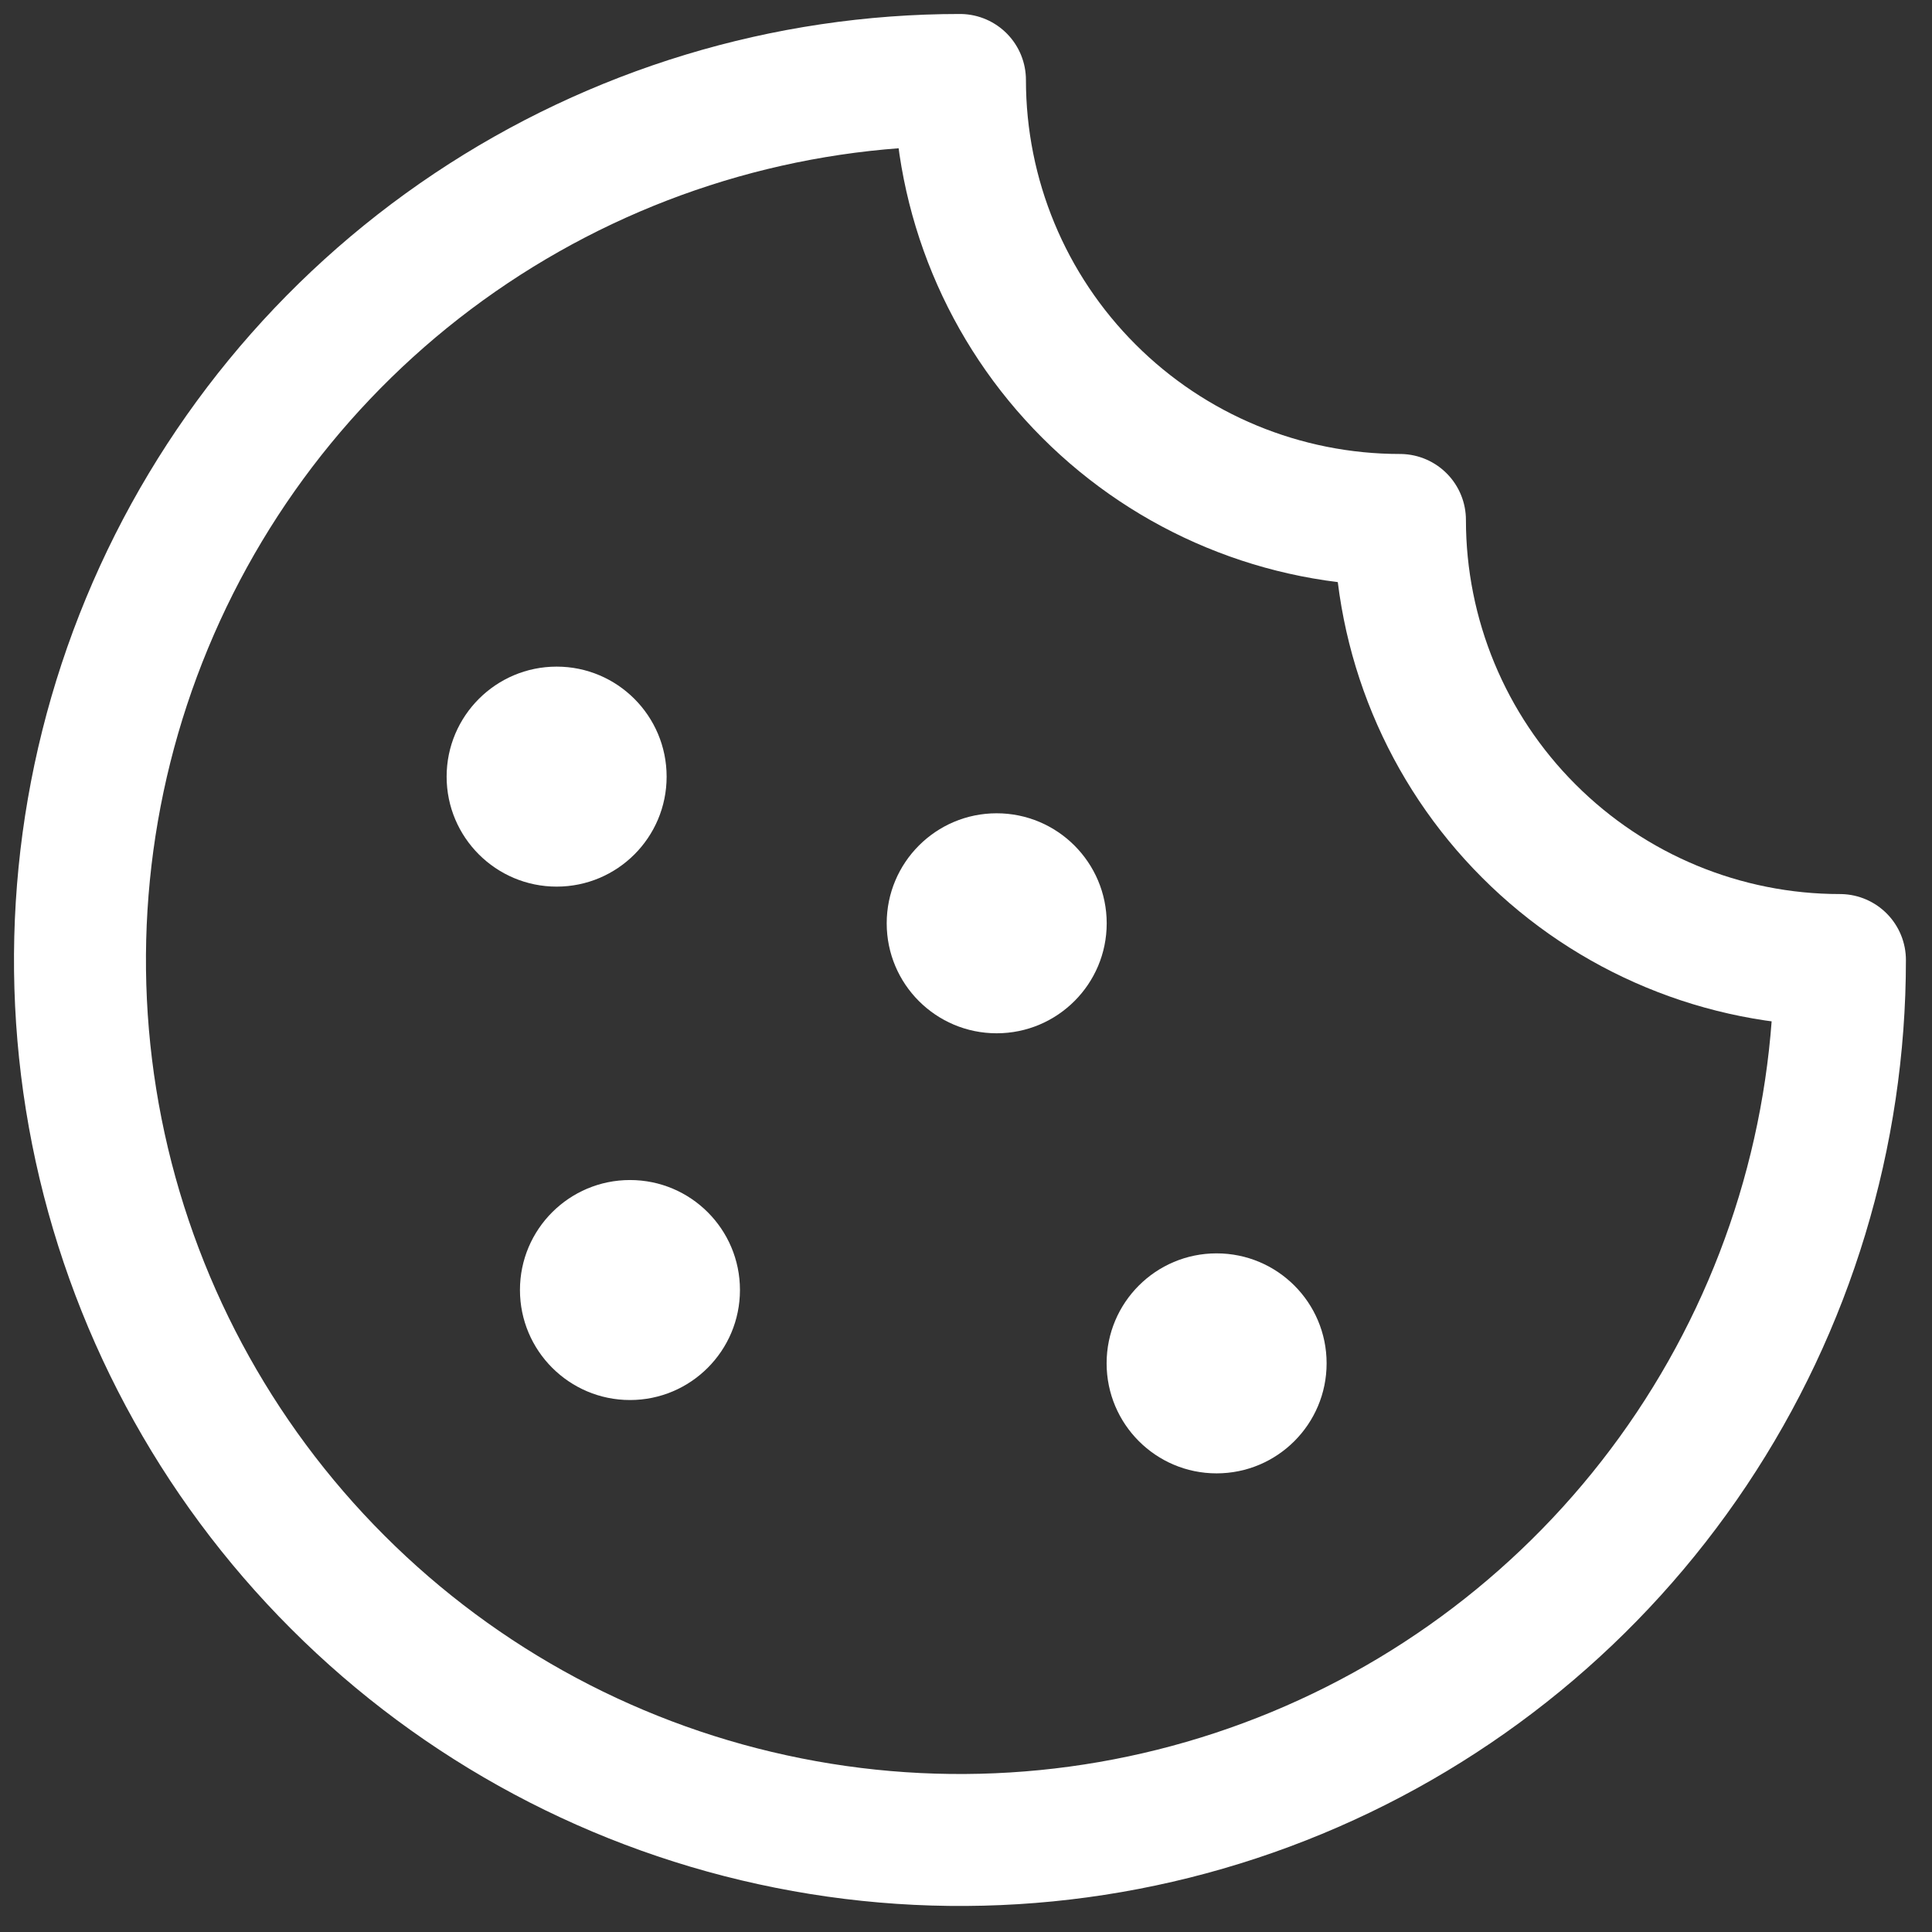
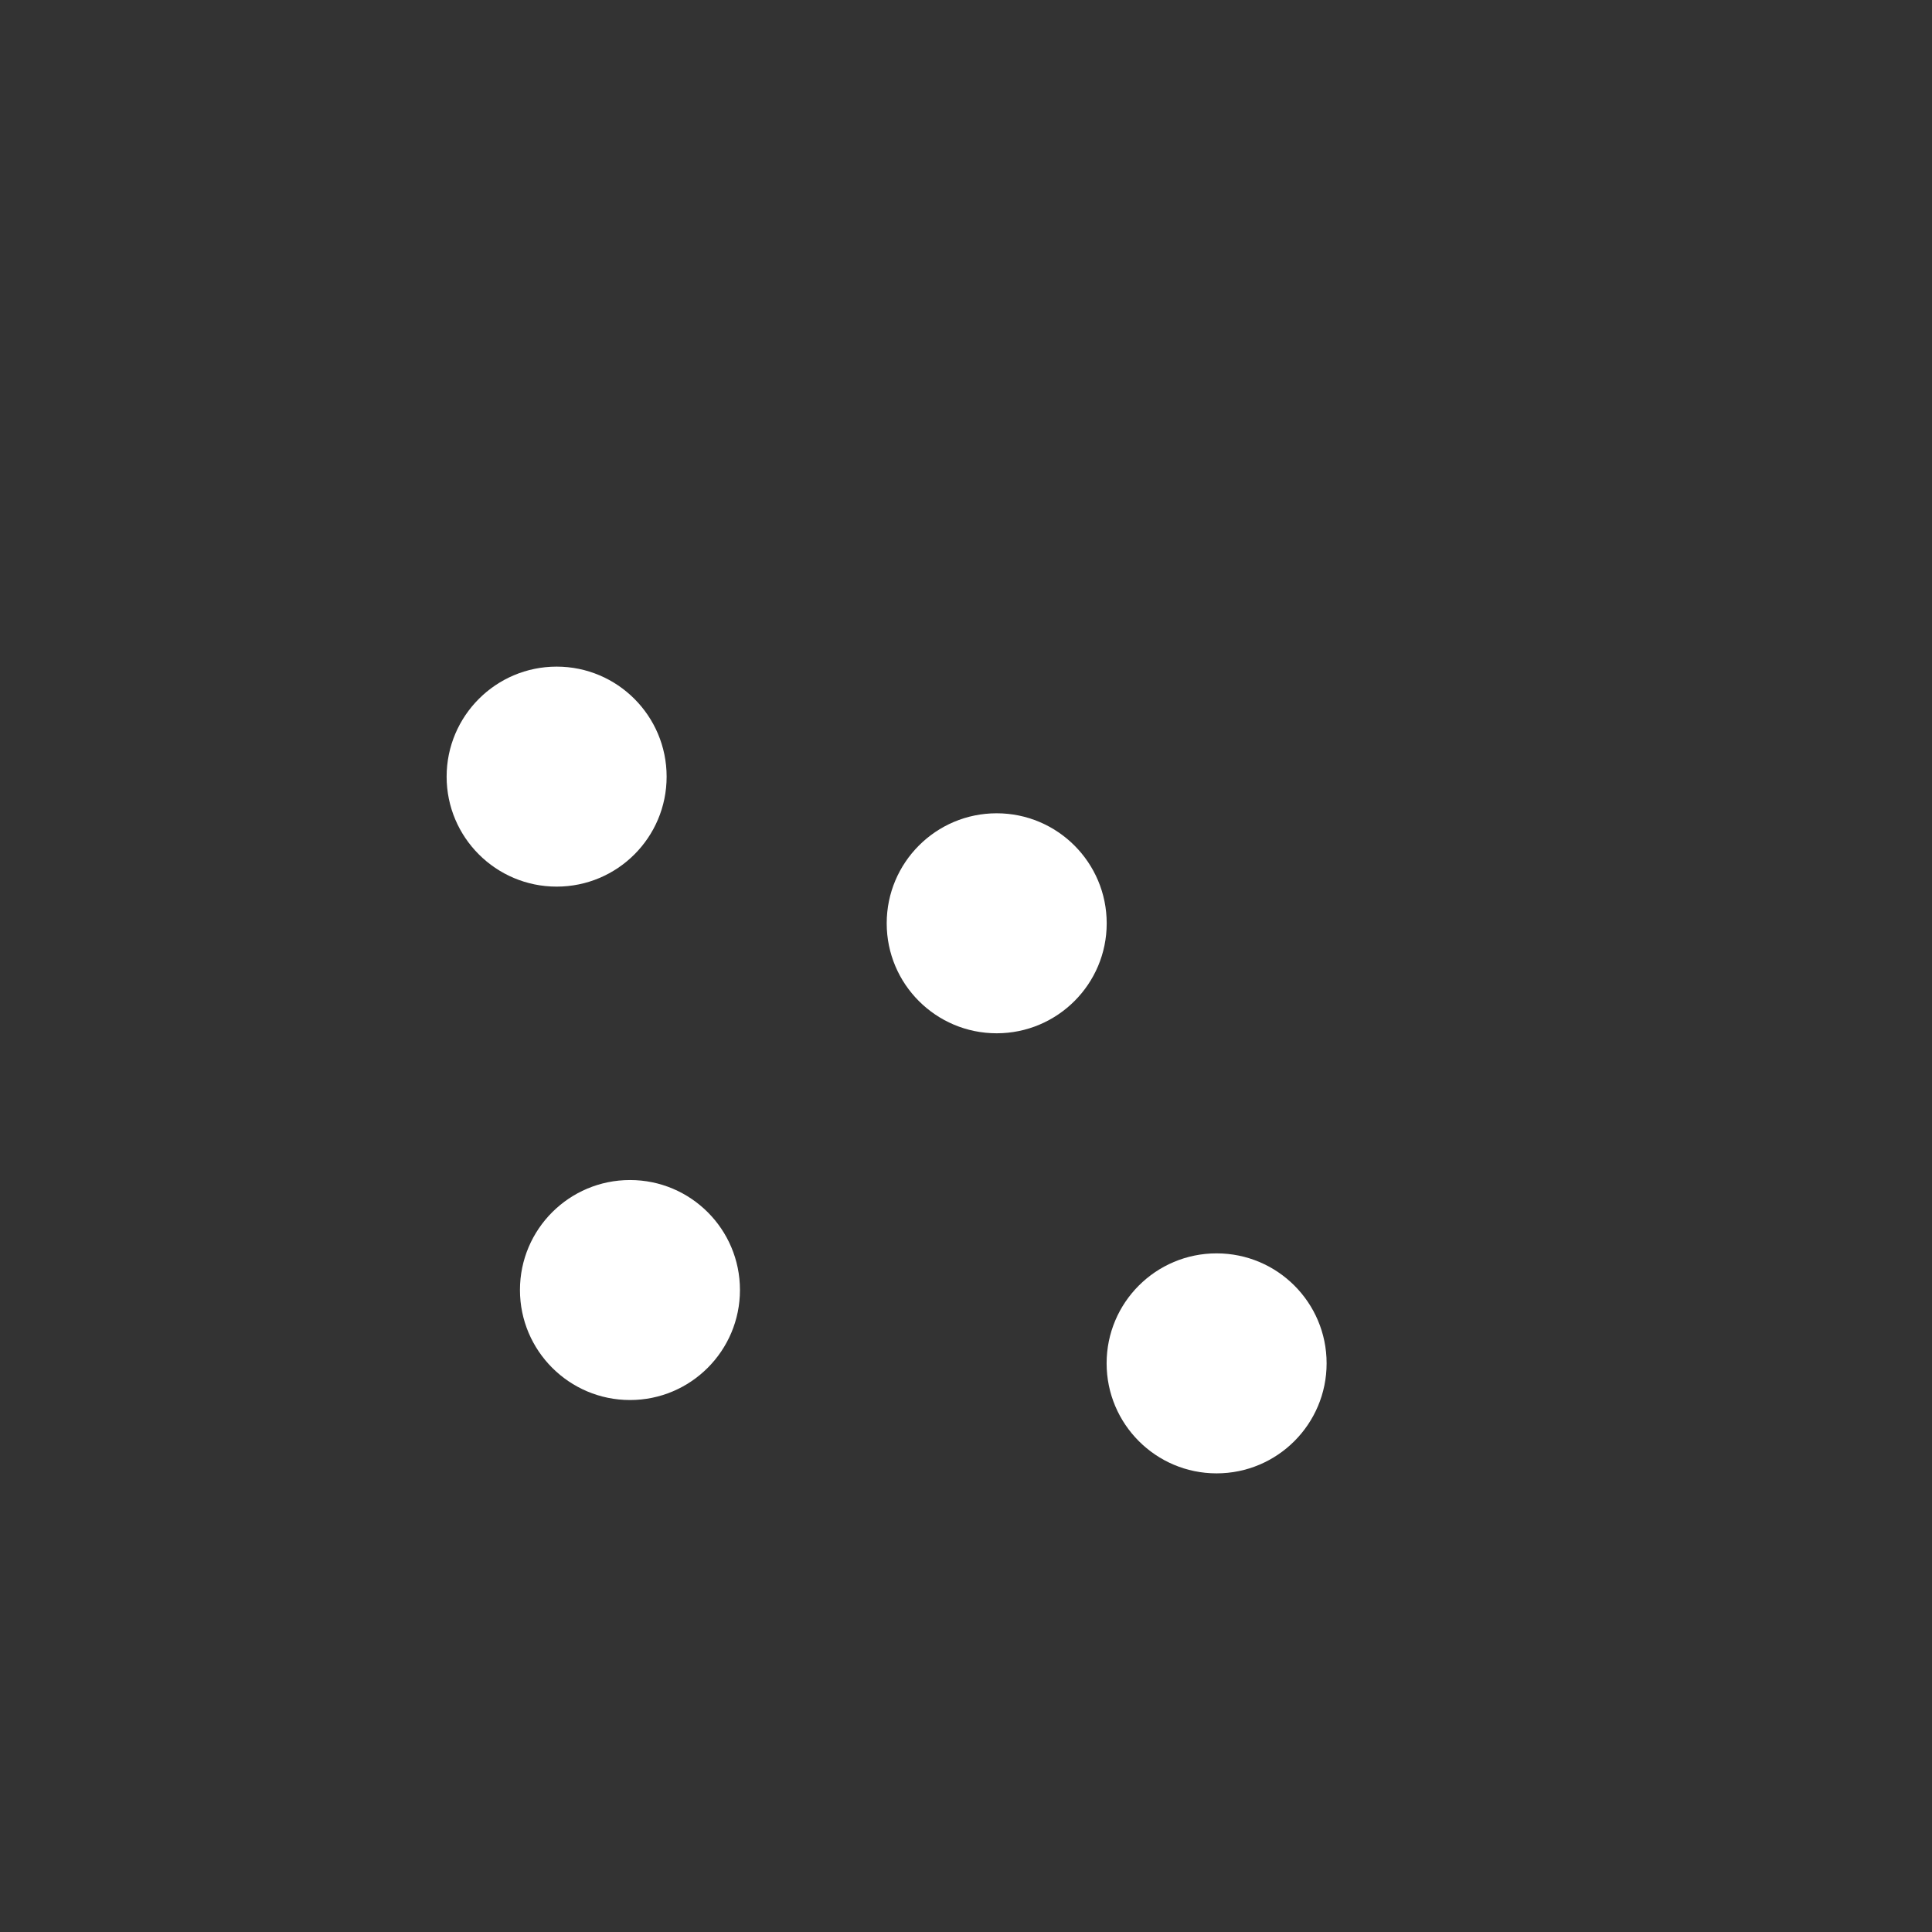
<svg xmlns="http://www.w3.org/2000/svg" width="23" height="23" viewBox="0 0 23 23" fill="none">
  <rect x="0" y="0" width="23" height="23" fill="#333333" stroke="none" />
  <g clip-path="url(#clip0_106_8942)">
    <path d="M14.483 17.54C15.207 17.54 15.793 16.953 15.793 16.23C15.793 15.507 15.207 14.921 14.483 14.921C13.76 14.921 13.174 15.507 13.174 16.23C13.174 16.953 13.76 17.54 14.483 17.54Z" fill="white" />
    <path d="M7.5 16.667C8.223 16.667 8.809 16.08 8.809 15.357C8.809 14.634 8.223 14.048 7.5 14.048C6.777 14.048 6.19 14.634 6.19 15.357C6.19 16.08 6.777 16.667 7.5 16.667Z" fill="white" />
    <path d="M6.627 10.555C7.35 10.555 7.936 9.969 7.936 9.246C7.936 8.523 7.35 7.936 6.627 7.936C5.904 7.936 5.317 8.523 5.317 9.246C5.317 9.969 5.904 10.555 6.627 10.555Z" fill="white" />
    <path d="M11.865 12.301C12.588 12.301 13.175 11.715 13.175 10.992C13.175 10.269 12.588 9.682 11.865 9.682C11.142 9.682 10.556 10.269 10.556 10.992C10.556 11.715 11.142 12.301 11.865 12.301Z" fill="white" />
-     <path d="M21.904 11.429C20.515 11.429 19.183 10.877 18.201 9.894C17.218 8.912 16.666 7.58 16.666 6.19C15.277 6.19 13.945 5.639 12.963 4.656C11.98 3.674 11.428 2.342 11.428 0.952C9.356 0.952 7.331 1.567 5.608 2.718C3.885 3.869 2.543 5.505 1.75 7.42C0.957 9.334 0.749 11.44 1.153 13.472C1.558 15.505 2.555 17.371 4.021 18.836C5.486 20.302 7.352 21.299 9.385 21.703C11.417 22.108 13.523 21.9 15.437 21.107C17.352 20.314 18.988 18.972 20.139 17.249C21.29 15.526 21.904 13.501 21.904 11.429Z" stroke="white" stroke-width="1.571" stroke-linecap="round" stroke-linejoin="round" />
  </g>
  <defs>
    <clipPath id="clip0_106_8942">
      <rect width="22.857" height="22.857" fill="white" />
    </clipPath>
  </defs>
</svg>